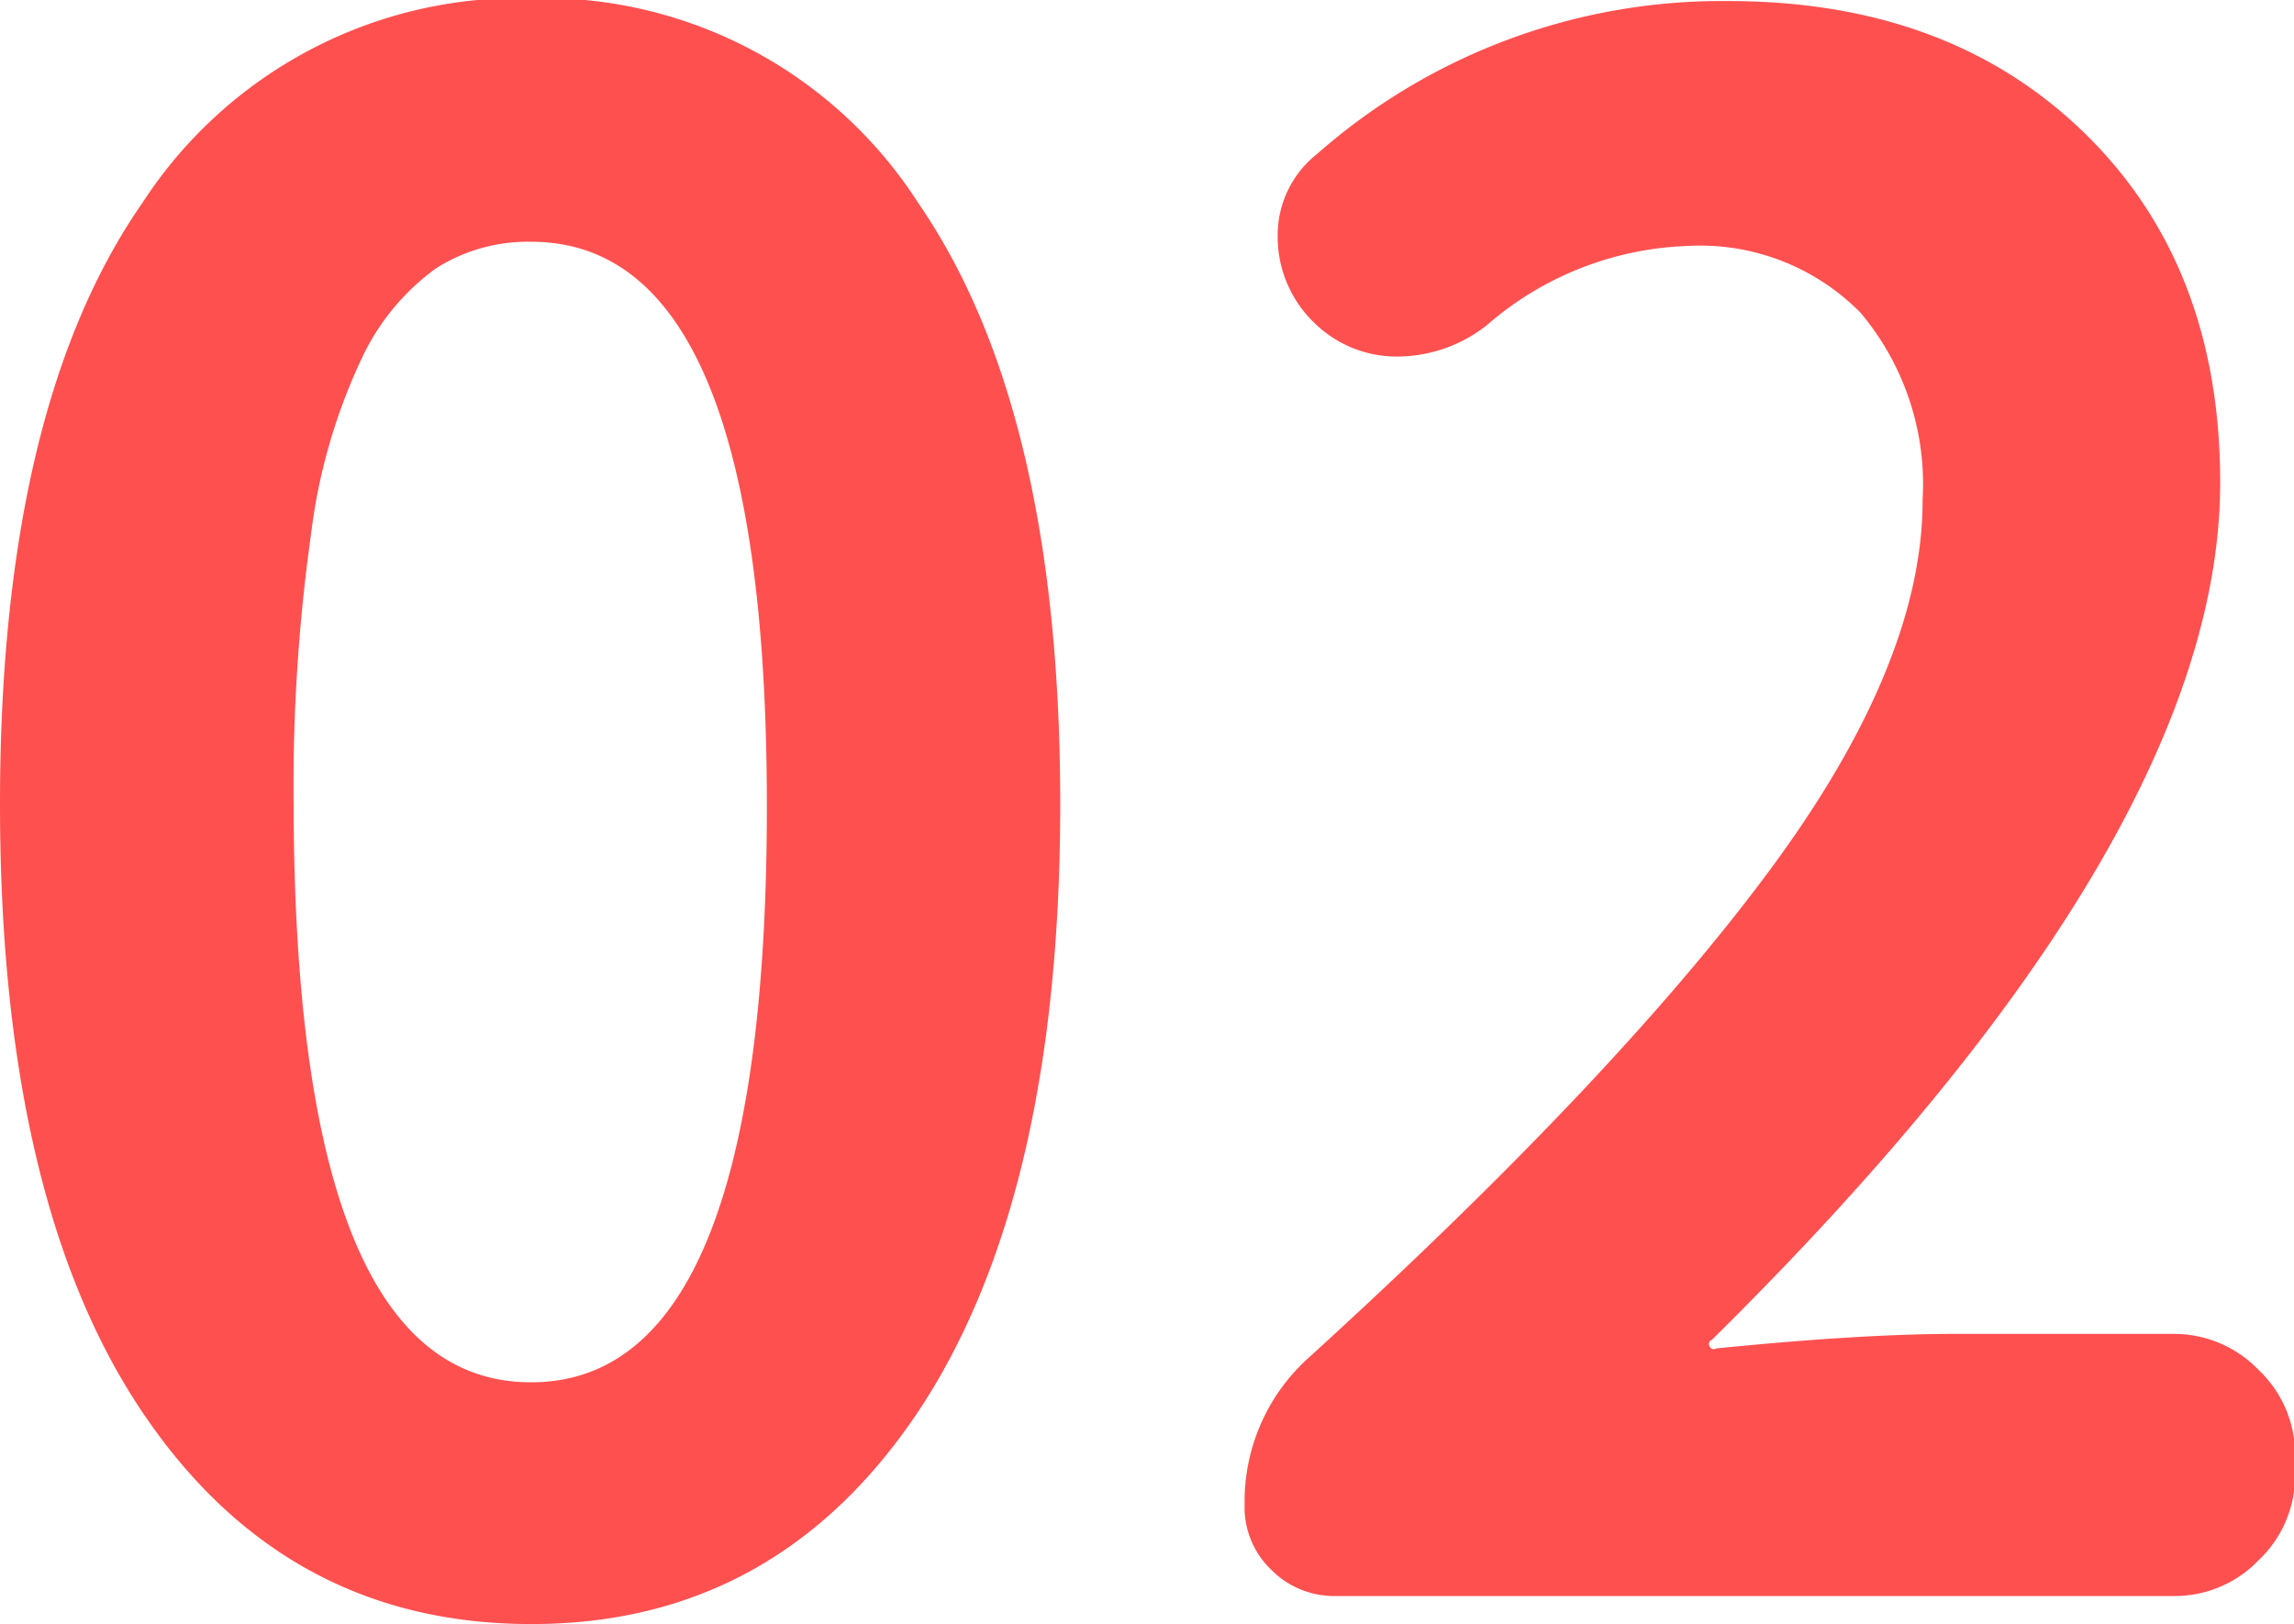
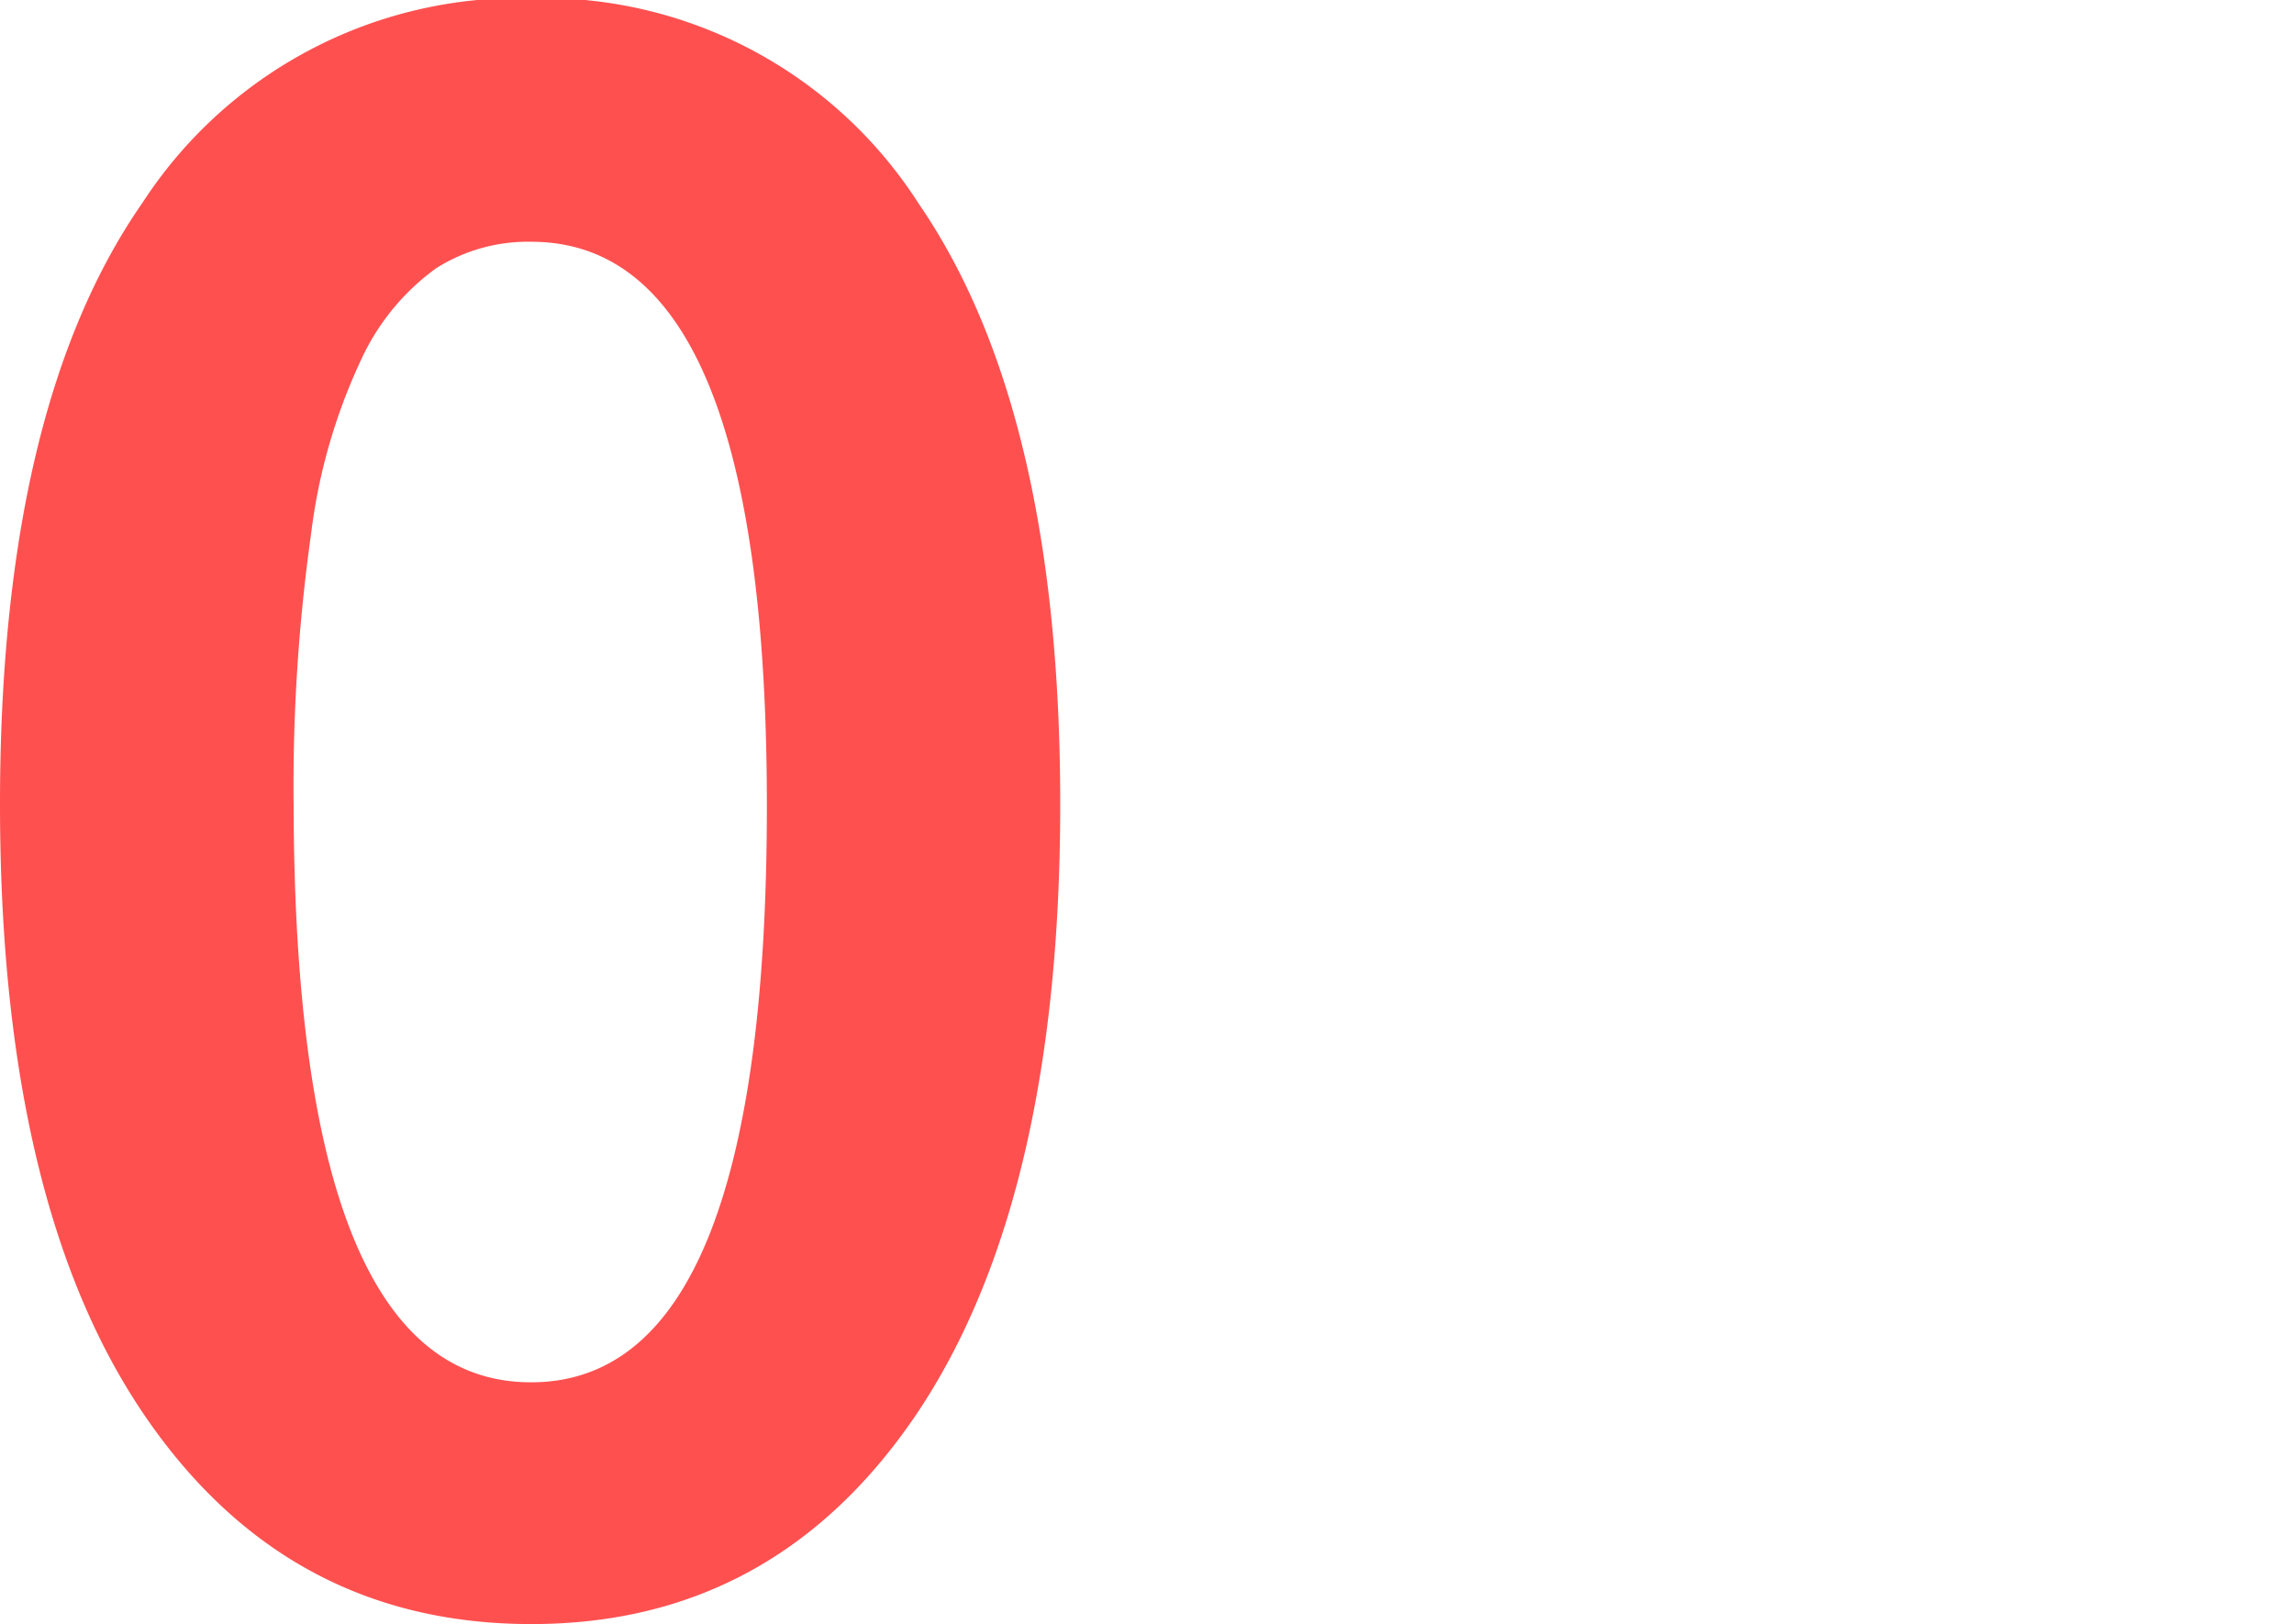
<svg xmlns="http://www.w3.org/2000/svg" id="Layer_1" data-name="Layer 1" width="86.72" height="61.41" viewBox="0 0 86.72 61.41">
  <defs>
    <style>
      .cls-1 {
        fill: #ff5050;
      }
    </style>
  </defs>
  <title>num02</title>
  <g>
    <path class="cls-1" d="M-4593.07,1409.06q-9.3,0-14.69-8t-5.39-23q0-15,5.39-22.74a17,17,0,0,1,14.69-7.73,16.87,16.87,0,0,1,14.65,7.77q5.35,7.78,5.35,22.7t-5.39,23Q-4583.84,1409.07-4593.07,1409.06Zm0-9.14q8.91,0,8.91-21.79,0-21.33-8.91-21.33a6.49,6.49,0,0,0-3.59,1,8.79,8.79,0,0,0-2.81,3.4,21.69,21.69,0,0,0-1.92,6.64,68.43,68.43,0,0,0-.66,10.28Q-4602,1399.93-4593.07,1399.92Z" transform="translate(4613.15 -1347.66)" />
-     <path class="cls-1" d="M-4562.68,1408a3.34,3.34,0,0,1-2.42-1,3.26,3.26,0,0,1-1-2.46,7.31,7.31,0,0,1,2.5-5.62q11.56-10.54,17.35-18.36t5.78-14a10.07,10.07,0,0,0-2.34-7.07,8.51,8.51,0,0,0-6.57-2.53,12.19,12.19,0,0,0-7.57,3,5.48,5.48,0,0,1-3.36,1.18,4.44,4.44,0,0,1-3.13-1.25,4.51,4.51,0,0,1-1.41-3.29,3.91,3.91,0,0,1,1.49-3.12,23.14,23.14,0,0,1,15.55-5.78q8.35,0,13.47,5t5.12,13.2q0,13.44-19.22,32.42a.16.16,0,0,0-.08.24.16.16,0,0,0,.24.08c3.69-.37,6.69-.55,9-.55h8.28a4.43,4.43,0,0,1,3.24,1.37,4.39,4.39,0,0,1,1.37,3.24v.7a4.39,4.39,0,0,1-1.37,3.24A4.39,4.39,0,0,1-4531,1408Z" transform="translate(4613.15 -1347.66)" />
  </g>
</svg>